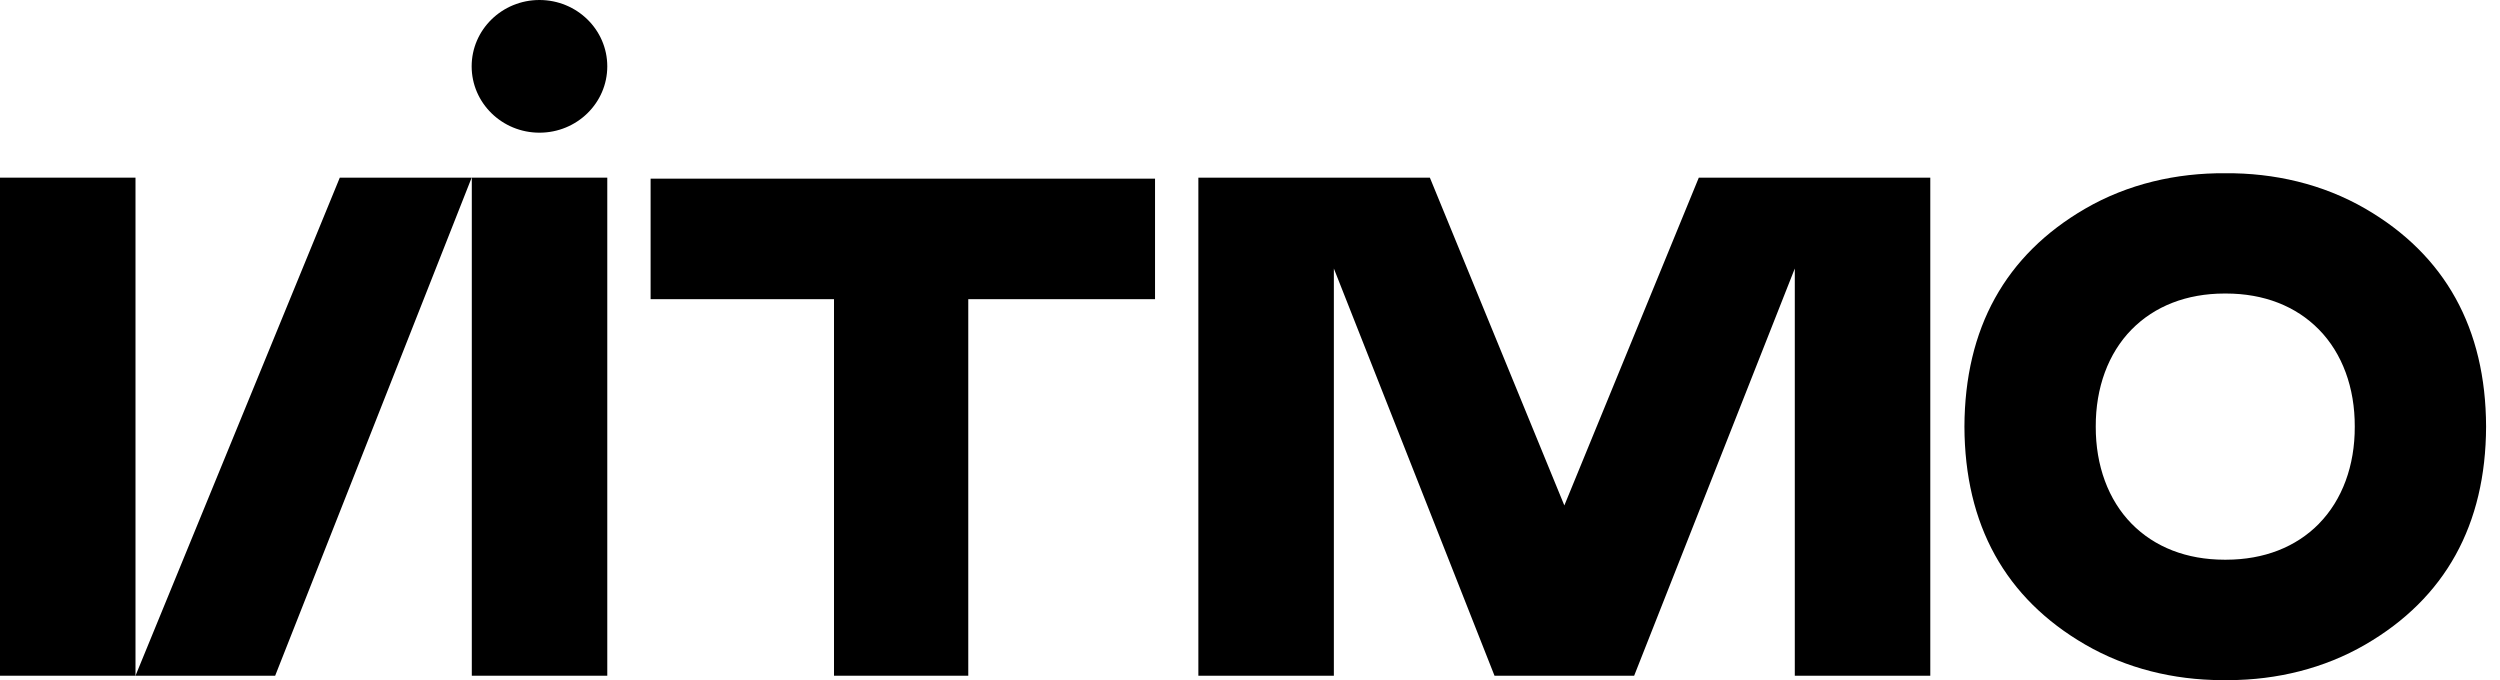
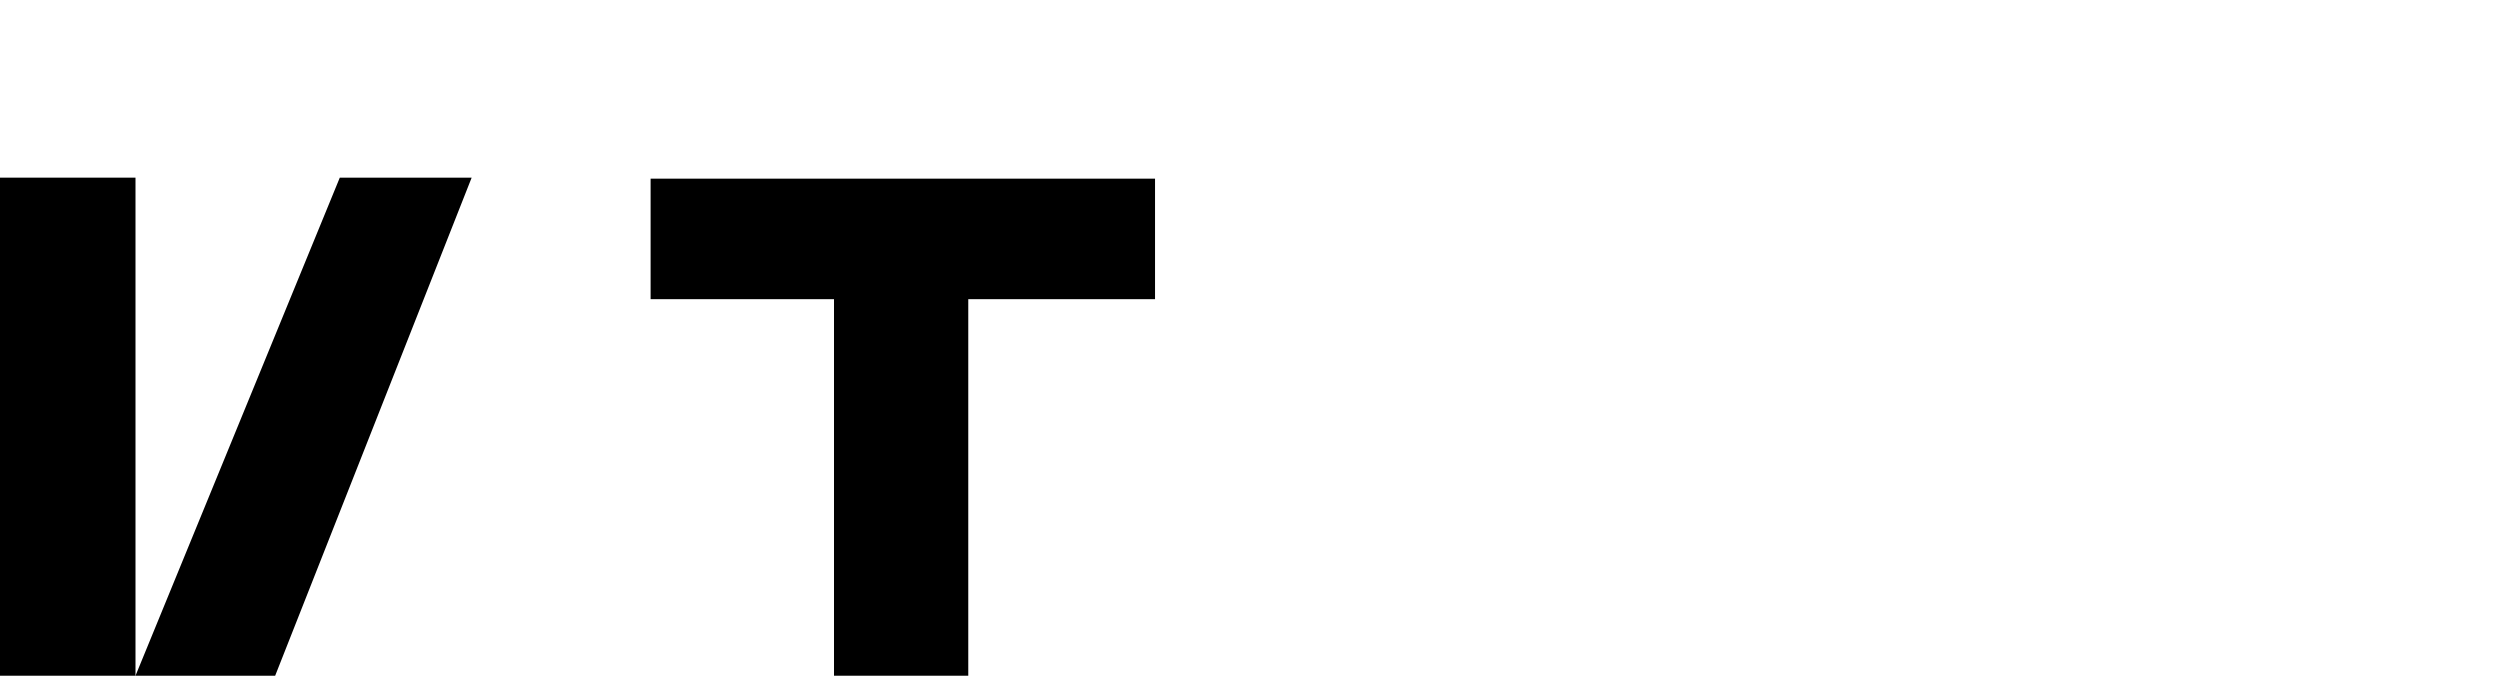
<svg xmlns="http://www.w3.org/2000/svg" width="136" height="37" viewBox="0 0 136 37" fill="none">
-   <path d="M135.243 23.207C135.226 17.862 133.021 13.875 128.676 11.353C126.35 10.005 123.713 9.405 121.054 9.424C118.395 9.405 115.758 10.003 113.432 11.353C109.087 13.875 106.884 17.862 106.865 23.207C106.882 28.555 109.087 32.542 113.432 35.063C115.688 36.372 118.251 36.986 120.85 37C120.917 37 120.986 36.997 121.054 36.997C121.123 36.997 121.191 37 121.258 37C123.857 36.986 126.42 36.373 128.676 35.063C133.021 32.542 135.226 28.553 135.243 23.207ZM126.153 28.489C124.896 29.768 123.15 30.445 121.105 30.448C121.088 30.448 121.073 30.448 121.055 30.448C121.038 30.448 121.023 30.448 121.005 30.448C118.961 30.445 117.215 29.769 115.958 28.489C114.69 27.196 114.002 25.327 114.009 23.209C114 21.091 114.688 19.22 115.958 17.927C117.214 16.649 118.959 15.971 121.005 15.968H121.017C121.03 15.968 121.041 15.968 121.054 15.968C121.067 15.968 121.078 15.968 121.091 15.968H121.103C123.149 15.97 124.894 16.647 126.15 17.927C127.42 19.22 128.108 21.091 128.099 23.209C128.108 25.327 127.42 27.196 126.15 28.489H126.153Z" fill="black" />
  <path d="M35.393 9.719V16.275H45.37V36.759H52.674V16.275H62.834V9.719H35.393Z" fill="black" />
-   <path d="M33.036 9.664H25.666V36.759H33.036V9.664Z" fill="black" />
  <path d="M7.371 9.664H0V36.759H7.371V9.664Z" fill="black" />
  <path d="M18.485 9.664L7.371 36.759H14.969L25.658 9.664H18.485Z" fill="black" />
-   <path d="M92.415 9.664L85.1 27.496L77.785 9.664H65.191V36.759H72.562V14.607L81.301 36.759H88.898L97.637 14.607V36.759H105.008V9.664H92.415Z" fill="black" />
-   <path d="M29.347 0C27.309 0 25.658 1.617 25.658 3.609C25.658 5.601 27.309 7.218 29.347 7.218C31.385 7.218 33.036 5.603 33.036 3.609C33.036 1.615 31.383 0 29.347 0Z" fill="black" />
</svg>